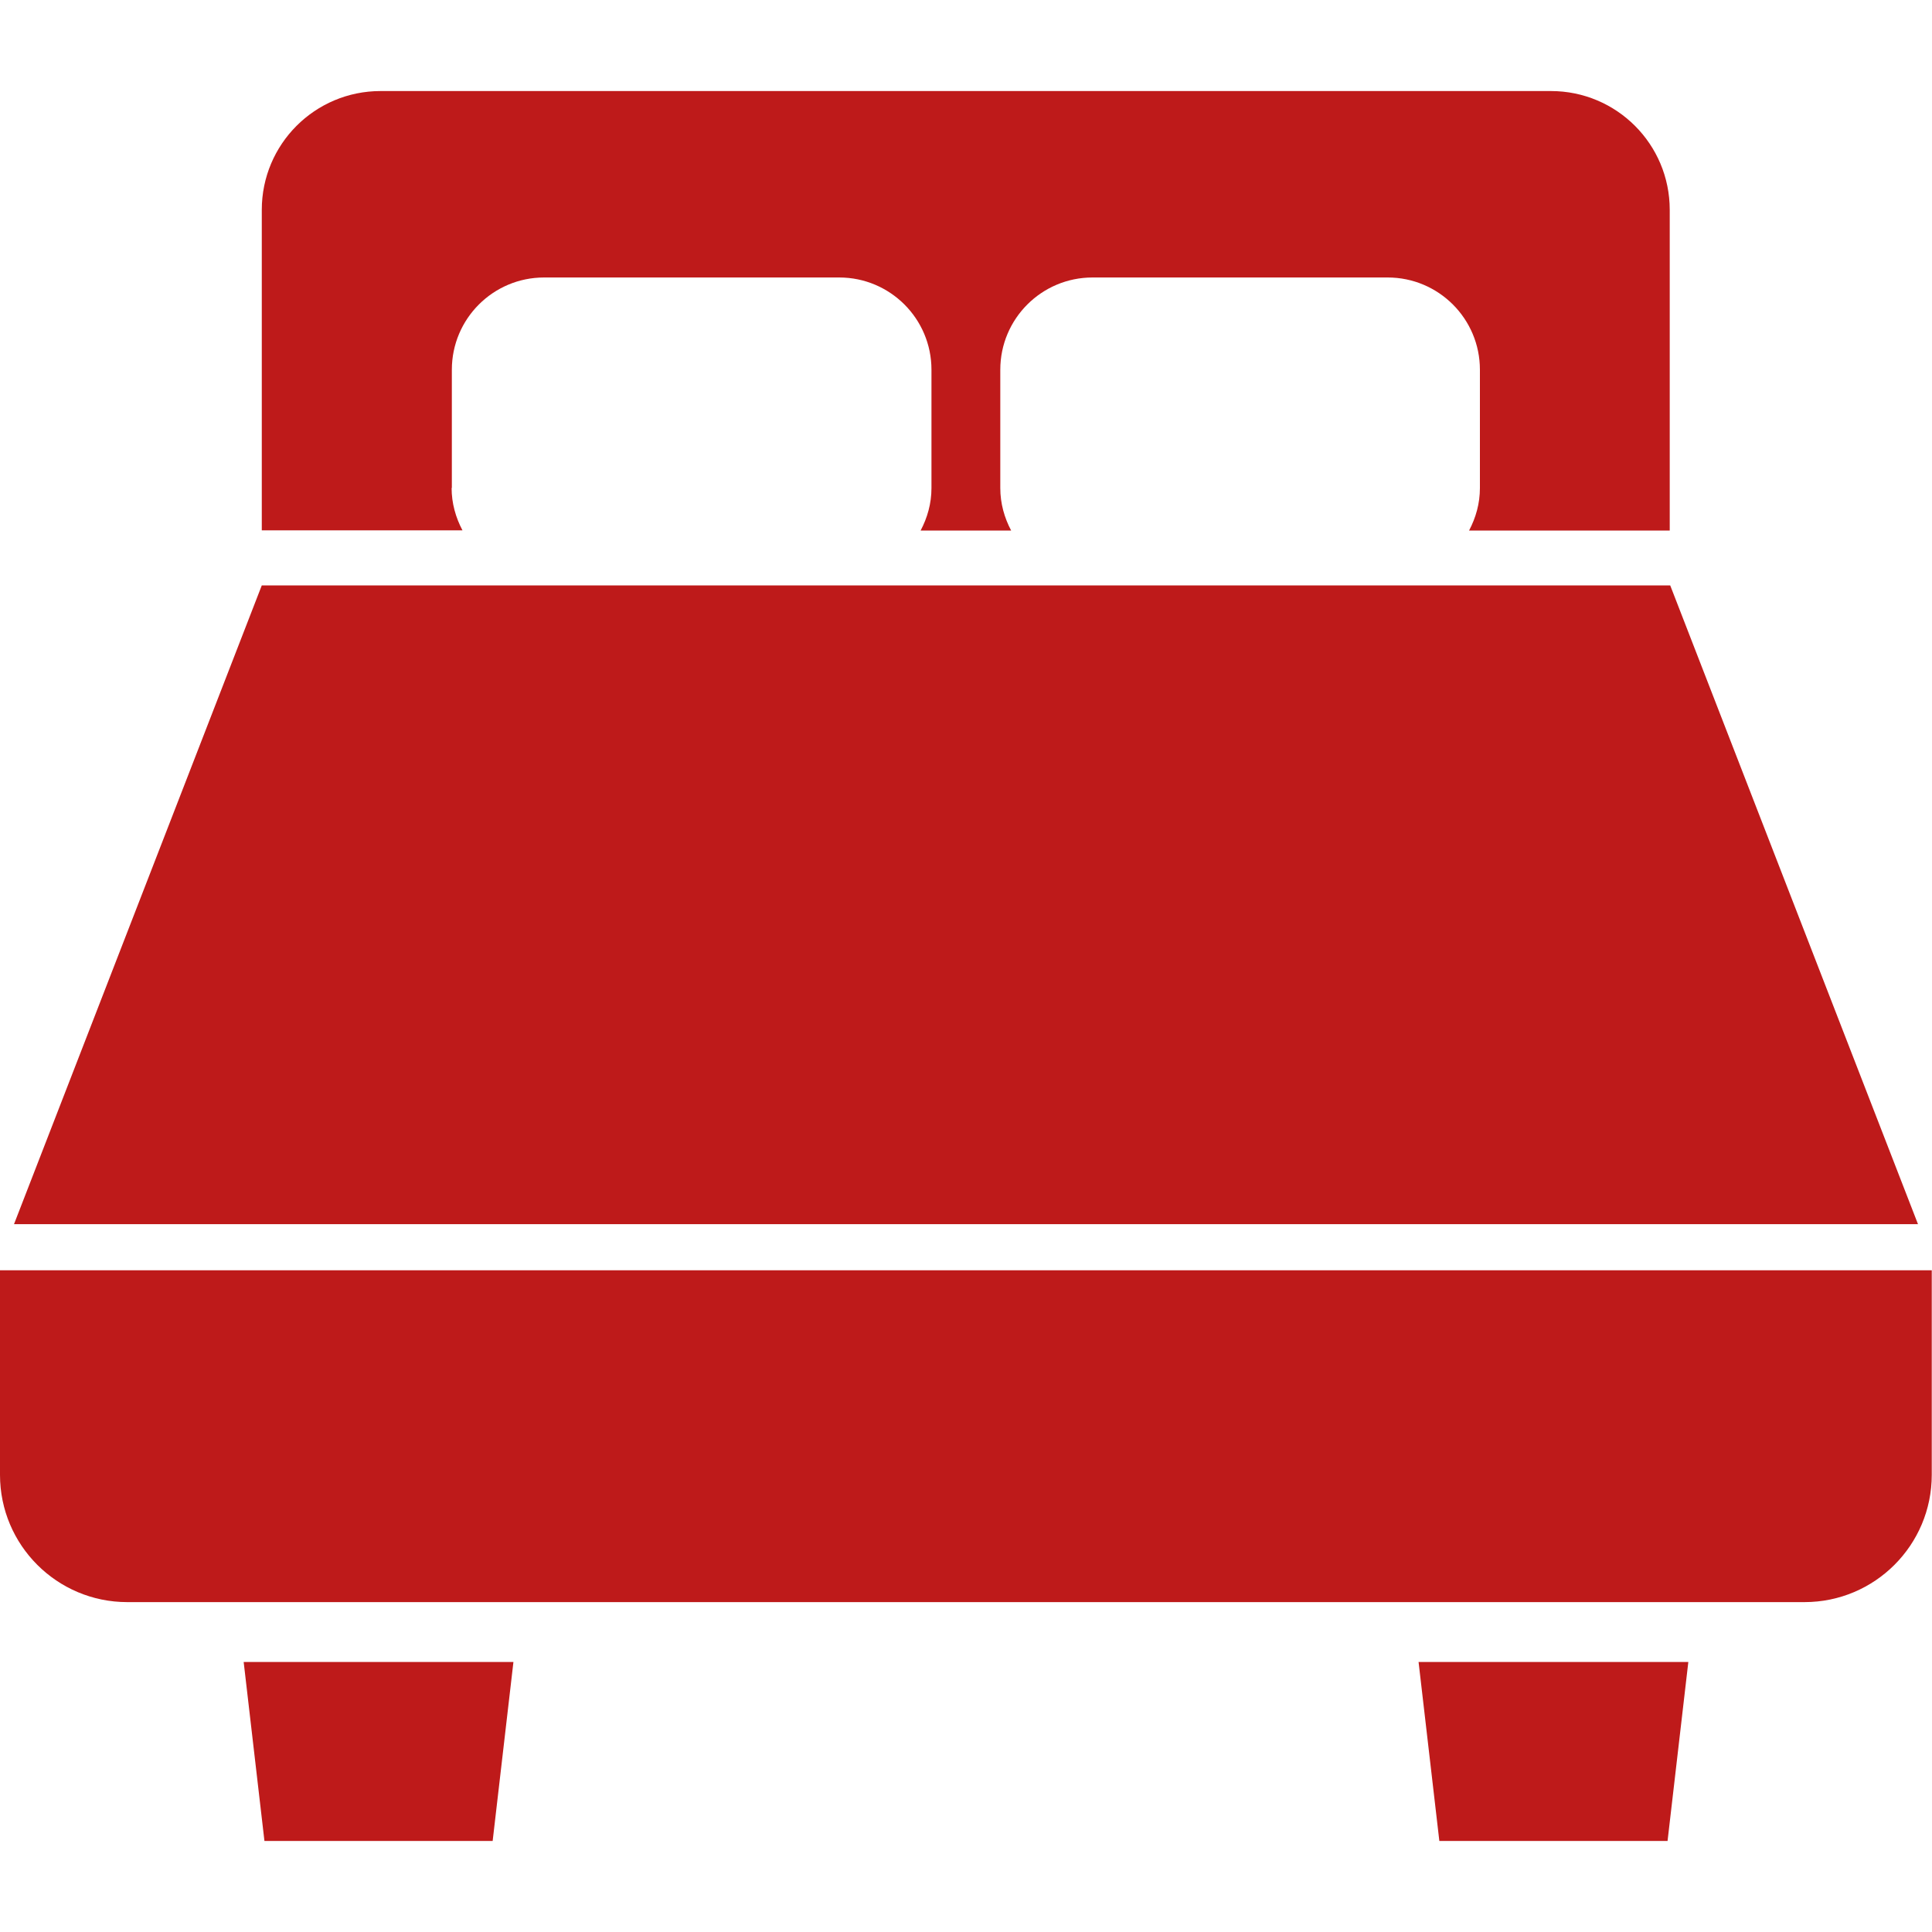
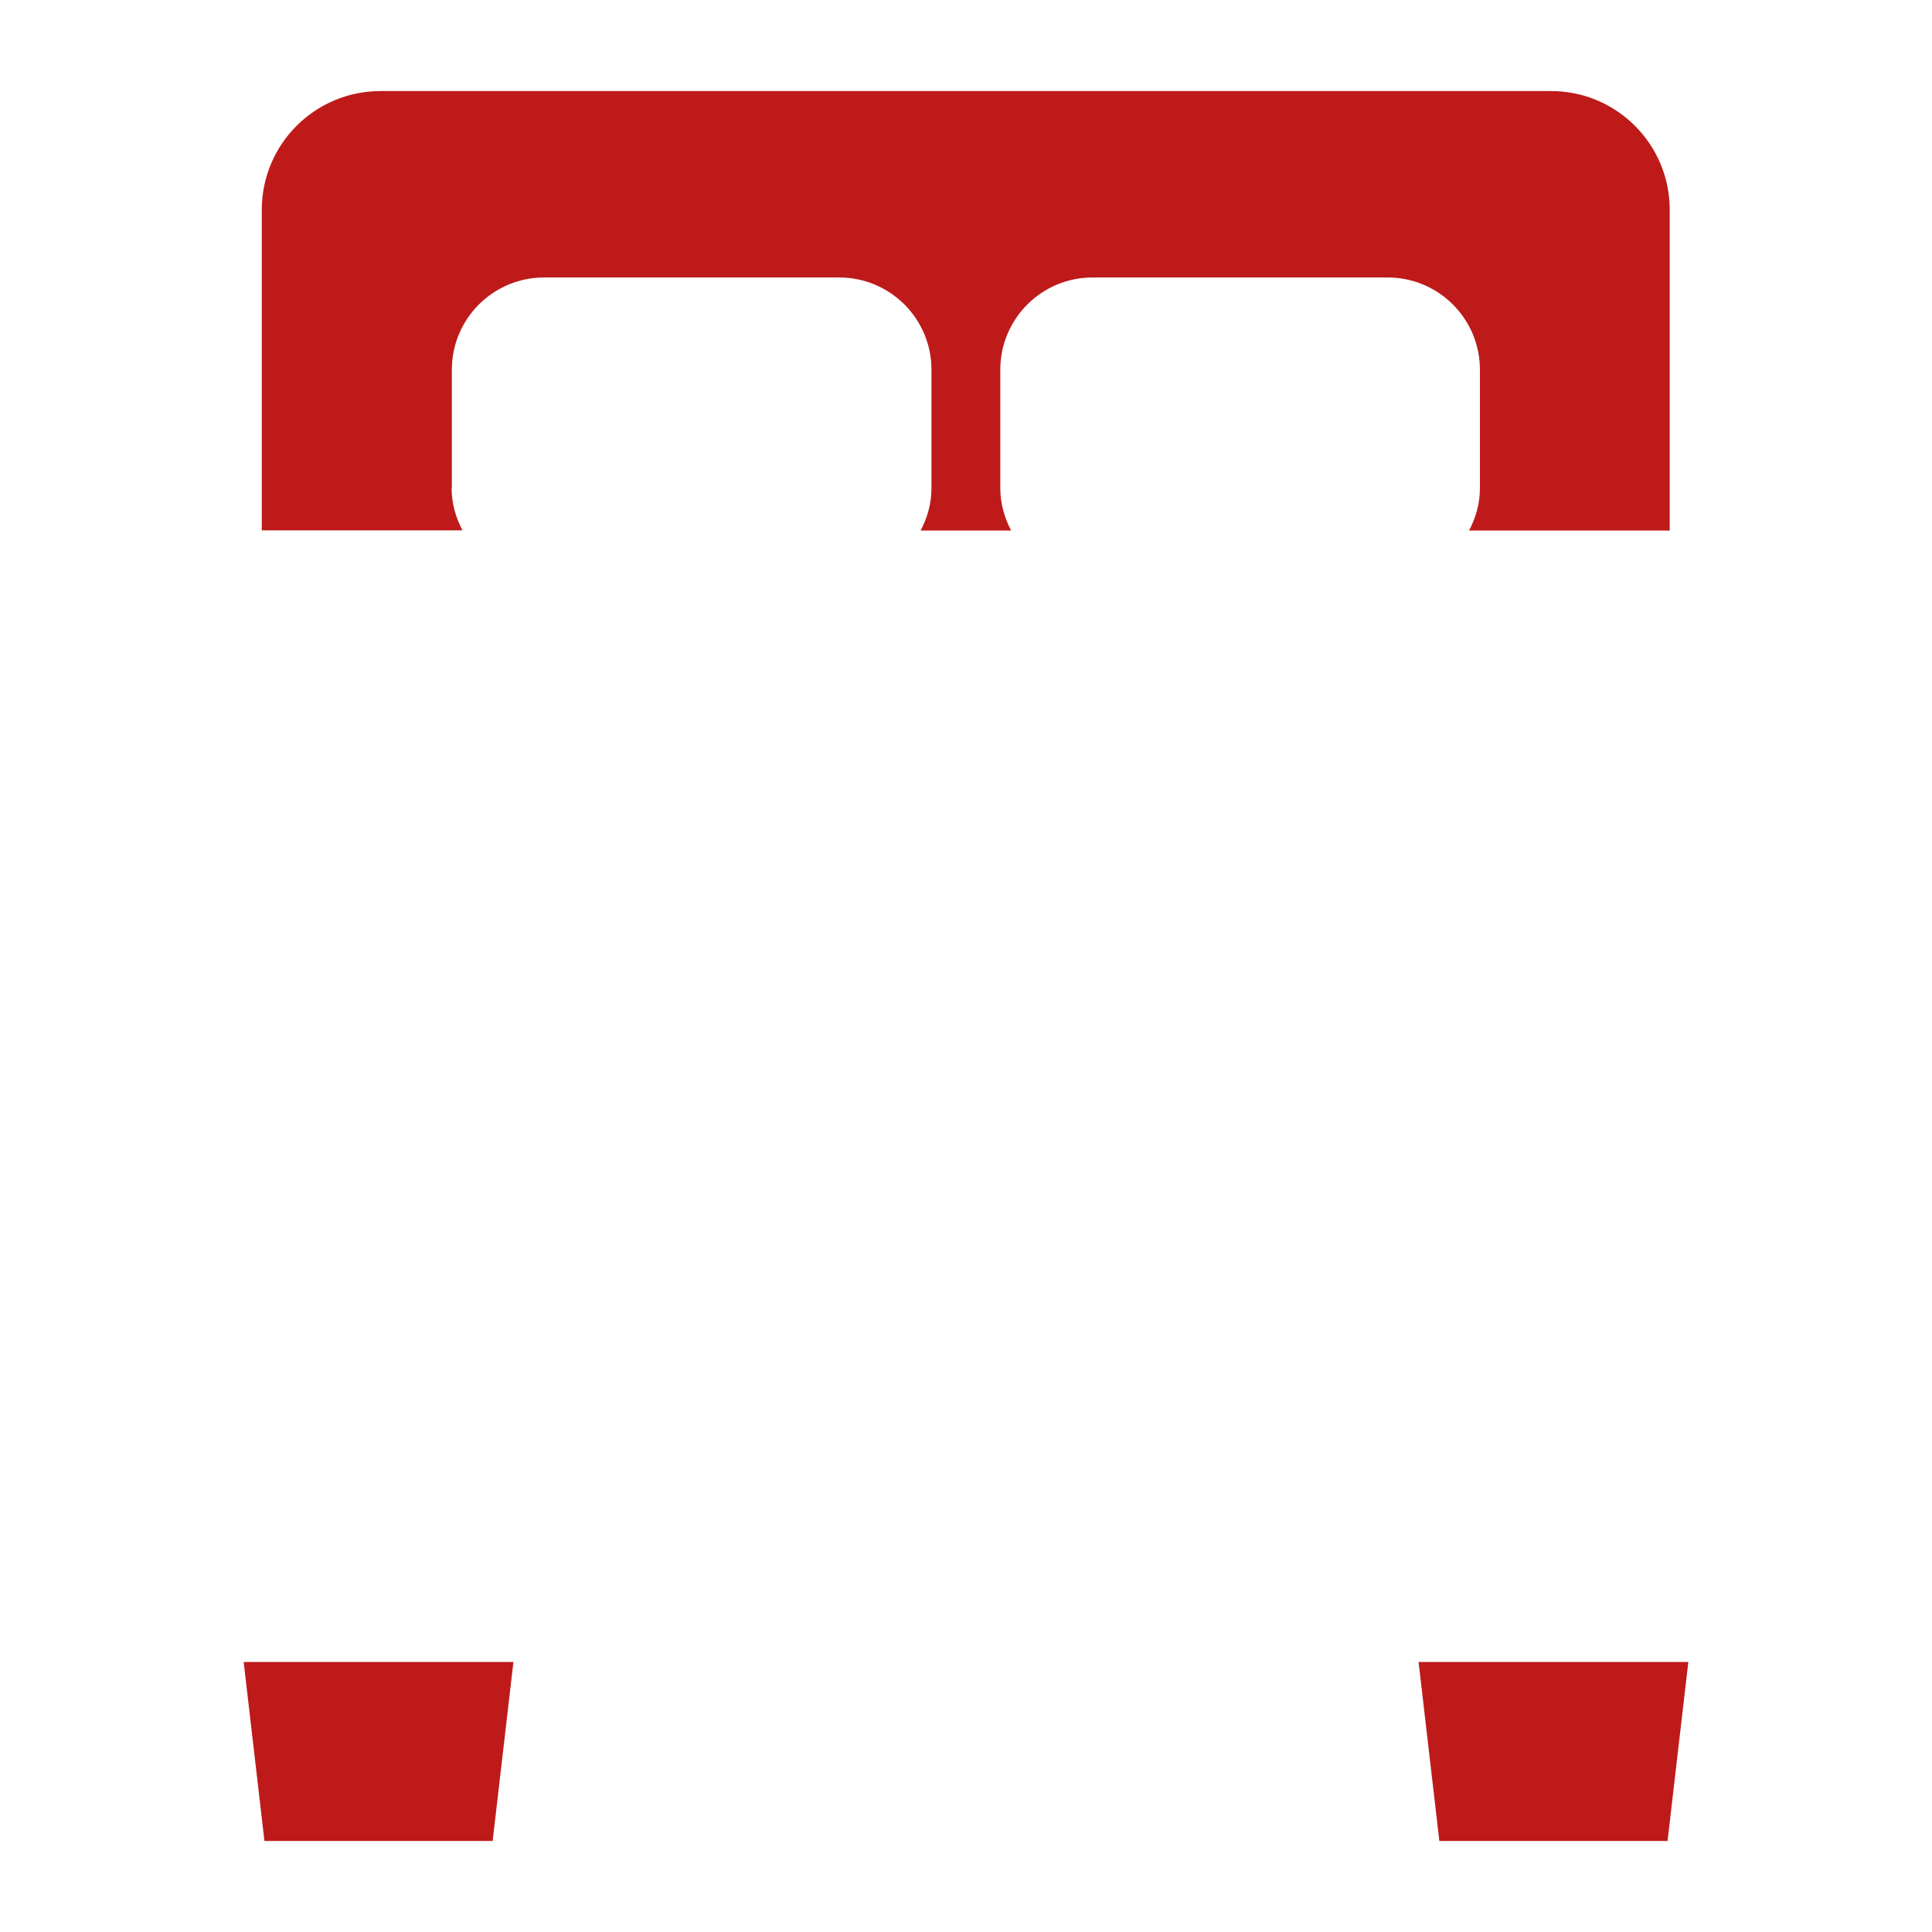
<svg xmlns="http://www.w3.org/2000/svg" id="_2" data-name="2" viewBox="0 0 800 800">
  <defs>
    <style>      .cls-1 {        fill: #be1a1a;        stroke-width: 0px;      }    </style>
  </defs>
  <path class="cls-1" d="M187.1,202.1v-49c0-21.1,17.1-38.2,38.2-38.2h122.2c21.1,0,38.2,17.1,38.2,38.2v49c0,6.4-1.7,12.3-4.5,17.6h37.5c-2.8-5.3-4.5-11.2-4.5-17.6v-49c0-21.1,17.1-38.2,38.2-38.2h122.2c21.1,0,38.2,17.1,38.2,38.2v49c0,6.4-1.7,12.3-4.5,17.6h83.1V86.9c0-27.2-22-49.2-49.2-49.2H157.6c-27.2,0-49.2,22-49.2,49.2v132.7h83.1c-2.8-5.3-4.5-11.2-4.5-17.6Z" />
-   <polygon class="cls-1" points="691.6 242.4 108.4 242.4 5.8 506.9 794.2 506.9 691.6 242.4" />
-   <path class="cls-1" d="M0,526v84.7c0,29.1,23.6,52.7,52.7,52.7h694.5c29.1,0,52.7-23.6,52.7-52.7v-84.7H0Z" />
  <polygon class="cls-1" points="109.5 762.3 204 762.3 212.6 688.2 100.9 688.2 109.5 762.3" />
  <polygon class="cls-1" points="596 762.3 690.5 762.3 699.1 688.2 587.4 688.2 596 762.3" />
</svg>